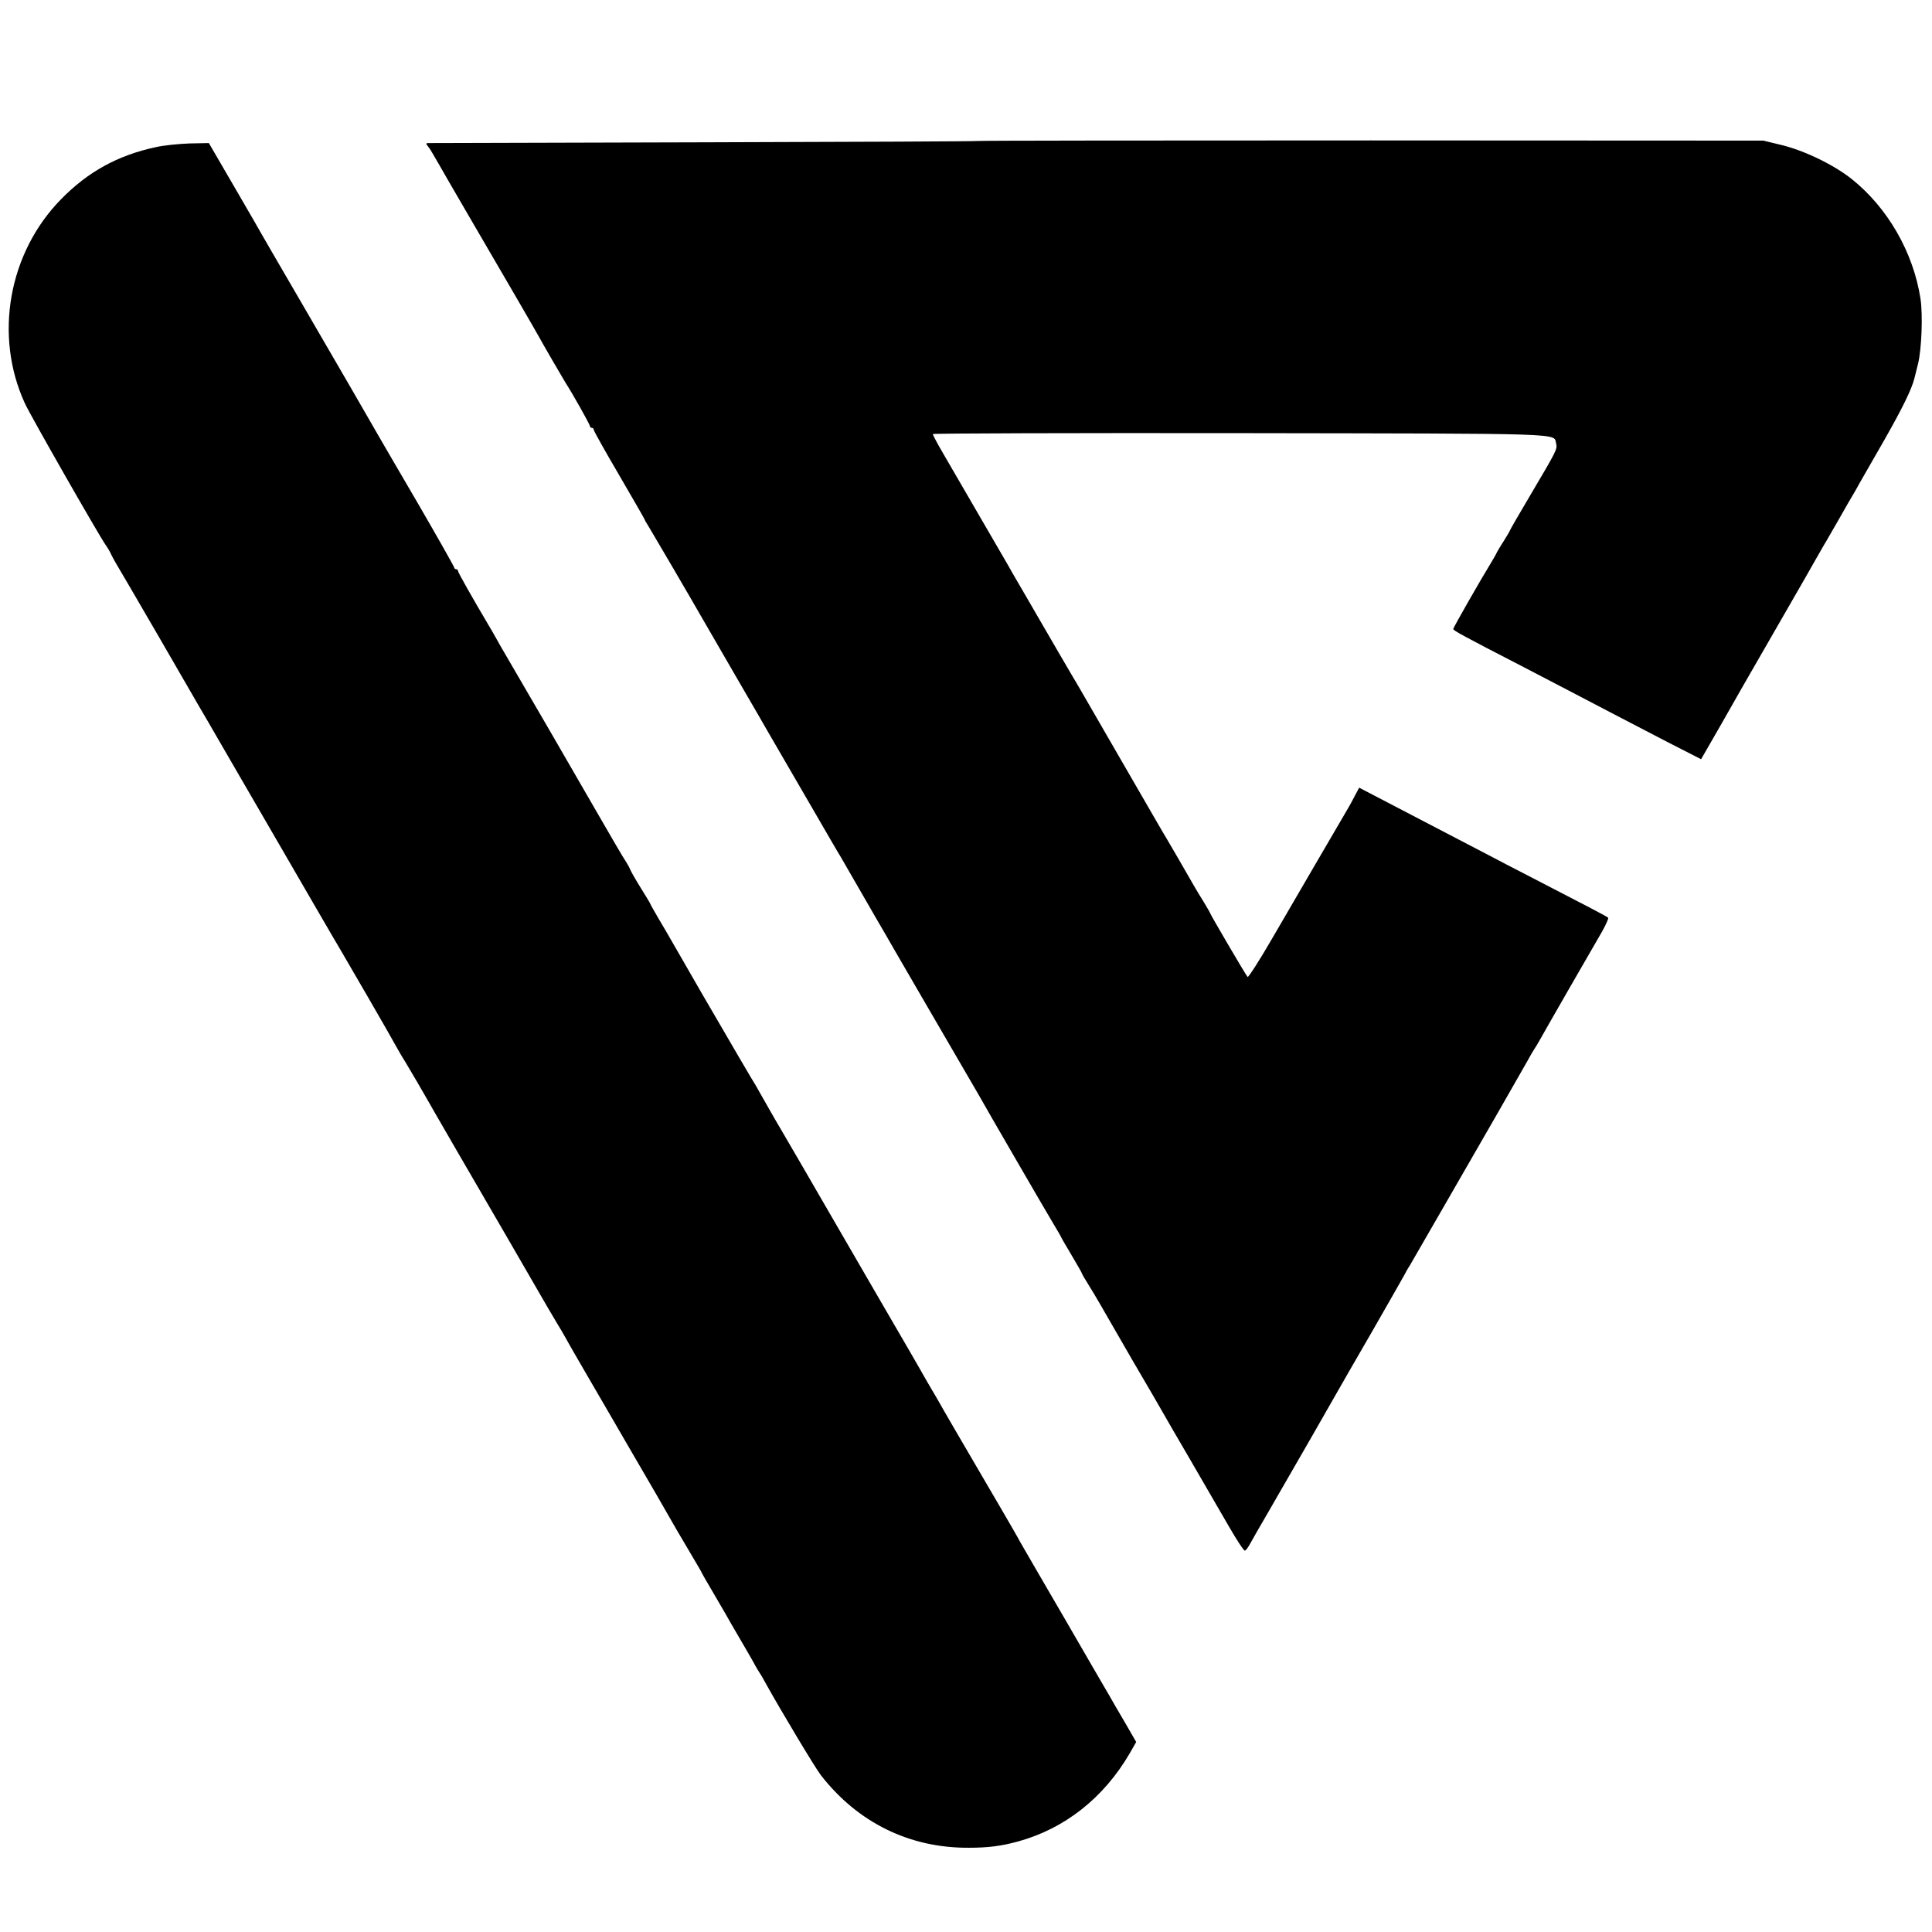
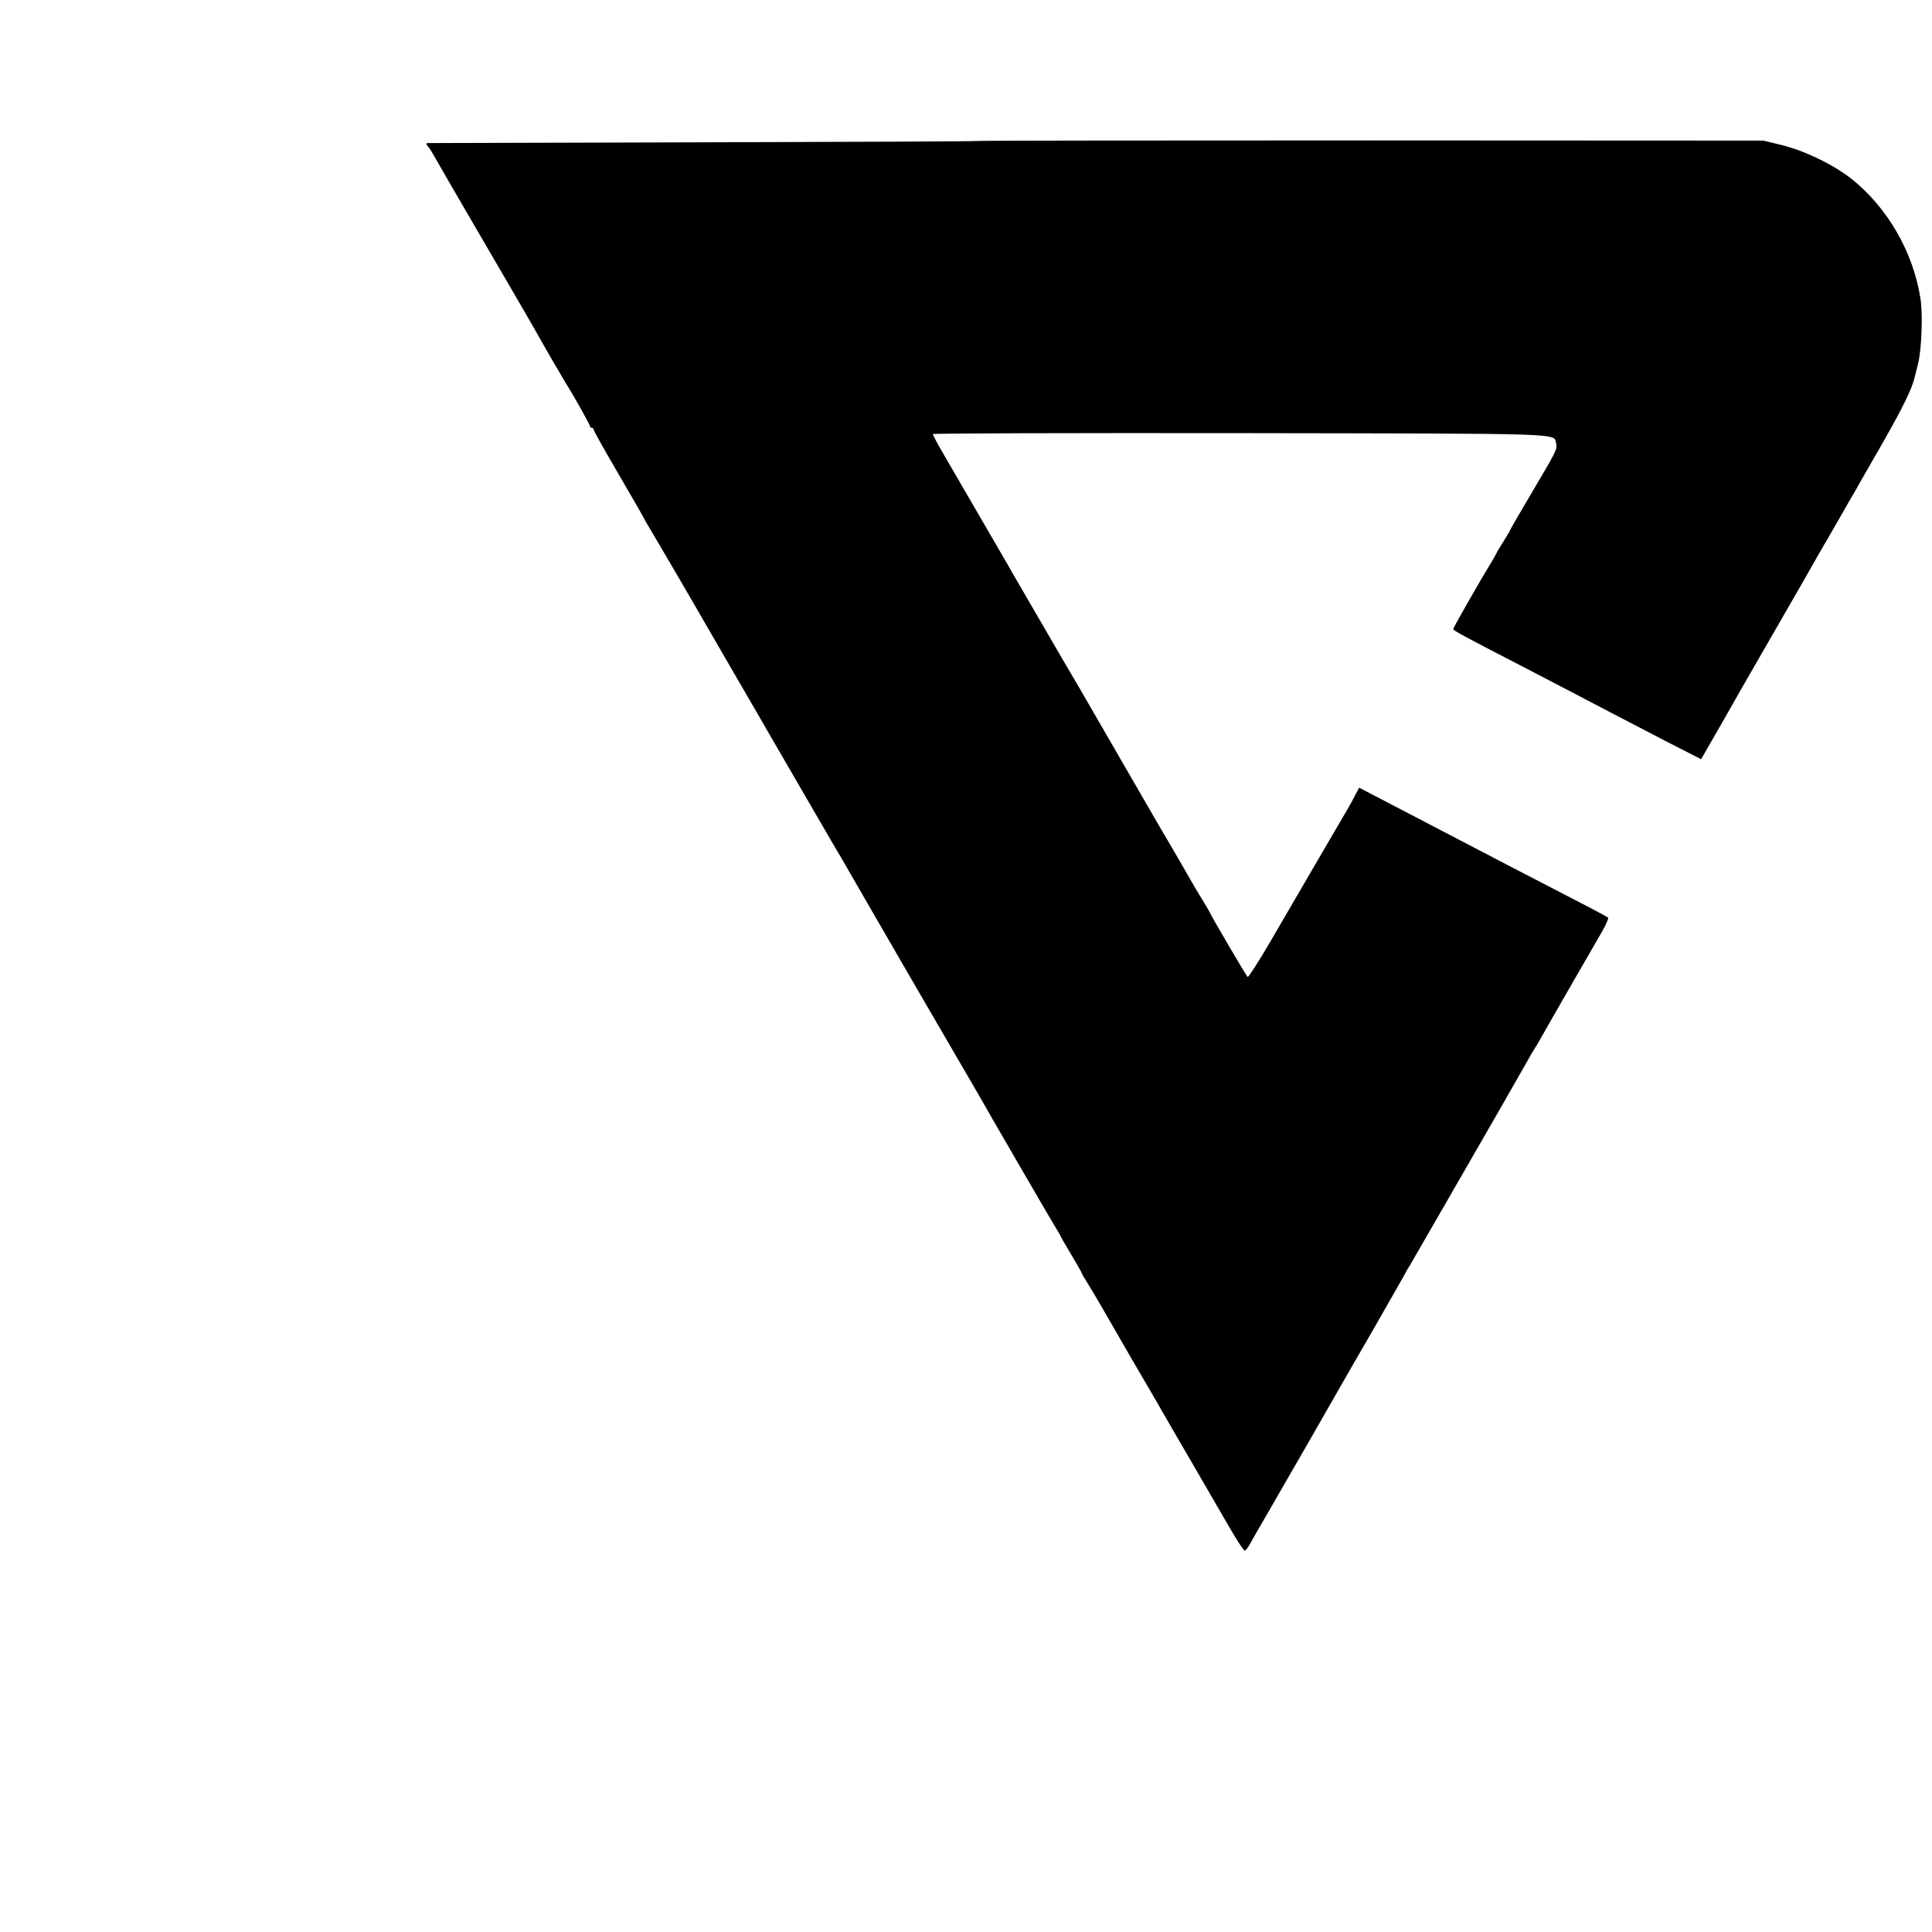
<svg xmlns="http://www.w3.org/2000/svg" version="1.0" width="1025pt" height="1025pt" viewBox="0 0 1025 1025" preserveAspectRatio="xMidYMid meet">
  <g transform="translate(0,1025) scale(0.1,-0.1)" fill="#000000" stroke="none">
    <path d="M5185 9502 c-1 -2 -655 -5 -1451 -7 -797 -2 -1455 -4 -1463 -4 -12 -1 -12 -3 0 -18 8 -10 20 -29 27 -42 8 -13 22 -38 32 -55 20 -37 257 -443 409 -704 58 -100 113 -195 121 -210 16 -30 125 -218 140 -242 40 -62 130 -223 130 -231 0 -5 5 -9 10 -9 6 0 10 -5 10 -10 0 -6 61 -115 135 -241 74 -127 135 -233 135 -235 0 -3 11 -21 24 -42 18 -29 214 -364 296 -507 9 -16 84 -145 165 -285 81 -140 156 -268 165 -285 21 -36 42 -73 231 -398 79 -136 151 -261 161 -276 16 -27 152 -264 188 -326 10 -16 59 -102 110 -190 51 -88 118 -203 148 -255 30 -52 102 -176 160 -275 58 -99 114 -196 125 -215 40 -72 351 -608 393 -678 24 -40 44 -74 44 -76 0 -2 25 -45 55 -95 30 -51 55 -94 55 -97 0 -3 15 -28 33 -57 18 -29 47 -77 64 -107 17 -30 95 -165 173 -300 79 -135 151 -258 160 -275 9 -16 74 -129 145 -250 70 -121 162 -280 204 -352 42 -73 80 -131 86 -130 5 2 18 19 28 38 10 19 54 95 97 169 133 230 336 583 362 630 14 25 99 173 190 330 90 157 167 292 171 300 4 8 15 29 26 45 10 17 89 154 176 305 87 151 217 376 288 500 71 124 143 250 160 280 16 30 34 60 39 67 5 7 17 27 27 45 10 18 80 141 156 273 76 132 155 269 176 305 20 36 34 68 31 71 -7 7 -91 51 -407 214 -82 42 -195 101 -250 130 -55 29 -152 79 -215 112 -63 33 -190 99 -282 147 l-167 87 -23 -43 c-12 -24 -27 -51 -33 -61 -42 -72 -310 -531 -408 -700 -66 -114 -124 -204 -128 -200 -9 9 -199 333 -199 339 0 2 -15 27 -32 56 -18 29 -40 65 -48 79 -49 86 -142 246 -150 259 -6 8 -111 191 -235 405 -124 215 -229 397 -234 405 -11 17 -195 333 -230 394 -13 22 -47 82 -76 131 -29 50 -62 106 -72 125 -34 59 -272 469 -335 577 -33 56 -59 105 -59 110 1 4 733 6 1628 5 1768 -3 1664 1 1679 -56 7 -29 3 -36 -137 -273 -60 -101 -109 -186 -109 -189 0 -2 -15 -27 -33 -56 -19 -29 -37 -60 -40 -68 -4 -8 -16 -28 -26 -45 -53 -86 -201 -345 -201 -352 0 -8 49 -35 375 -203 77 -40 185 -96 240 -125 155 -81 323 -169 520 -271 l180 -92 107 186 c58 103 163 286 233 407 70 121 164 285 210 365 45 80 91 159 101 177 11 17 48 83 84 145 35 62 69 121 75 130 5 9 20 34 31 55 12 21 72 125 133 232 96 169 142 264 157 321 2 8 11 44 20 80 19 77 26 260 13 345 -38 247 -175 484 -366 636 -95 75 -249 150 -373 180 l-95 23 -2083 1 c-1146 0 -2085 -1 -2087 -3z" />
-     <path d="M825 9469 c-200 -43 -360 -131 -502 -277 -278 -284 -356 -723 -191 -1082 28 -62 390 -696 429 -752 11 -15 24 -38 29 -50 6 -13 19 -36 29 -53 10 -16 109 -186 220 -377 110 -191 209 -361 218 -377 10 -16 56 -96 103 -177 112 -194 115 -198 243 -419 60 -104 119 -206 131 -226 84 -145 259 -447 267 -459 20 -33 283 -487 297 -515 9 -16 32 -57 53 -90 20 -33 90 -152 154 -265 65 -113 180 -311 255 -440 75 -129 190 -327 255 -440 65 -113 128 -221 140 -240 12 -19 33 -55 47 -80 13 -25 76 -133 138 -240 62 -107 144 -247 180 -310 37 -63 109 -187 160 -275 51 -88 101 -176 112 -195 22 -38 96 -163 115 -195 7 -11 15 -27 19 -35 4 -8 29 -51 55 -95 26 -44 56 -96 67 -115 10 -19 43 -75 72 -125 29 -49 64 -110 78 -135 13 -25 28 -49 32 -55 4 -5 19 -30 32 -55 81 -146 264 -451 293 -488 196 -252 471 -387 785 -385 103 0 172 9 260 33 249 68 456 232 593 467 l35 61 -60 104 c-33 56 -71 121 -83 143 -13 22 -119 204 -235 405 -117 201 -224 385 -238 410 -13 25 -64 113 -112 195 -205 350 -299 512 -320 550 -13 22 -31 54 -41 70 -10 17 -24 41 -32 55 -7 14 -128 223 -269 465 -140 242 -265 457 -277 478 -22 39 -188 324 -219 377 -19 31 -86 149 -112 195 -9 17 -30 53 -47 80 -33 55 -47 80 -254 435 -78 135 -153 265 -167 290 -14 25 -45 78 -69 118 -24 41 -43 75 -43 77 0 2 -23 40 -51 85 -28 45 -53 89 -56 98 -4 10 -14 28 -23 42 -10 14 -76 126 -147 250 -196 340 -348 602 -426 735 -89 152 -107 184 -124 215 -8 14 -22 39 -32 55 -83 140 -161 278 -161 285 0 6 -4 10 -10 10 -5 0 -10 4 -10 8 0 5 -86 157 -191 338 -106 181 -201 345 -212 364 -17 31 -231 400 -420 725 -125 215 -180 309 -198 341 -9 17 -77 134 -149 258 l-132 227 -102 -2 c-56 -2 -138 -10 -181 -20z" />
  </g>
</svg>